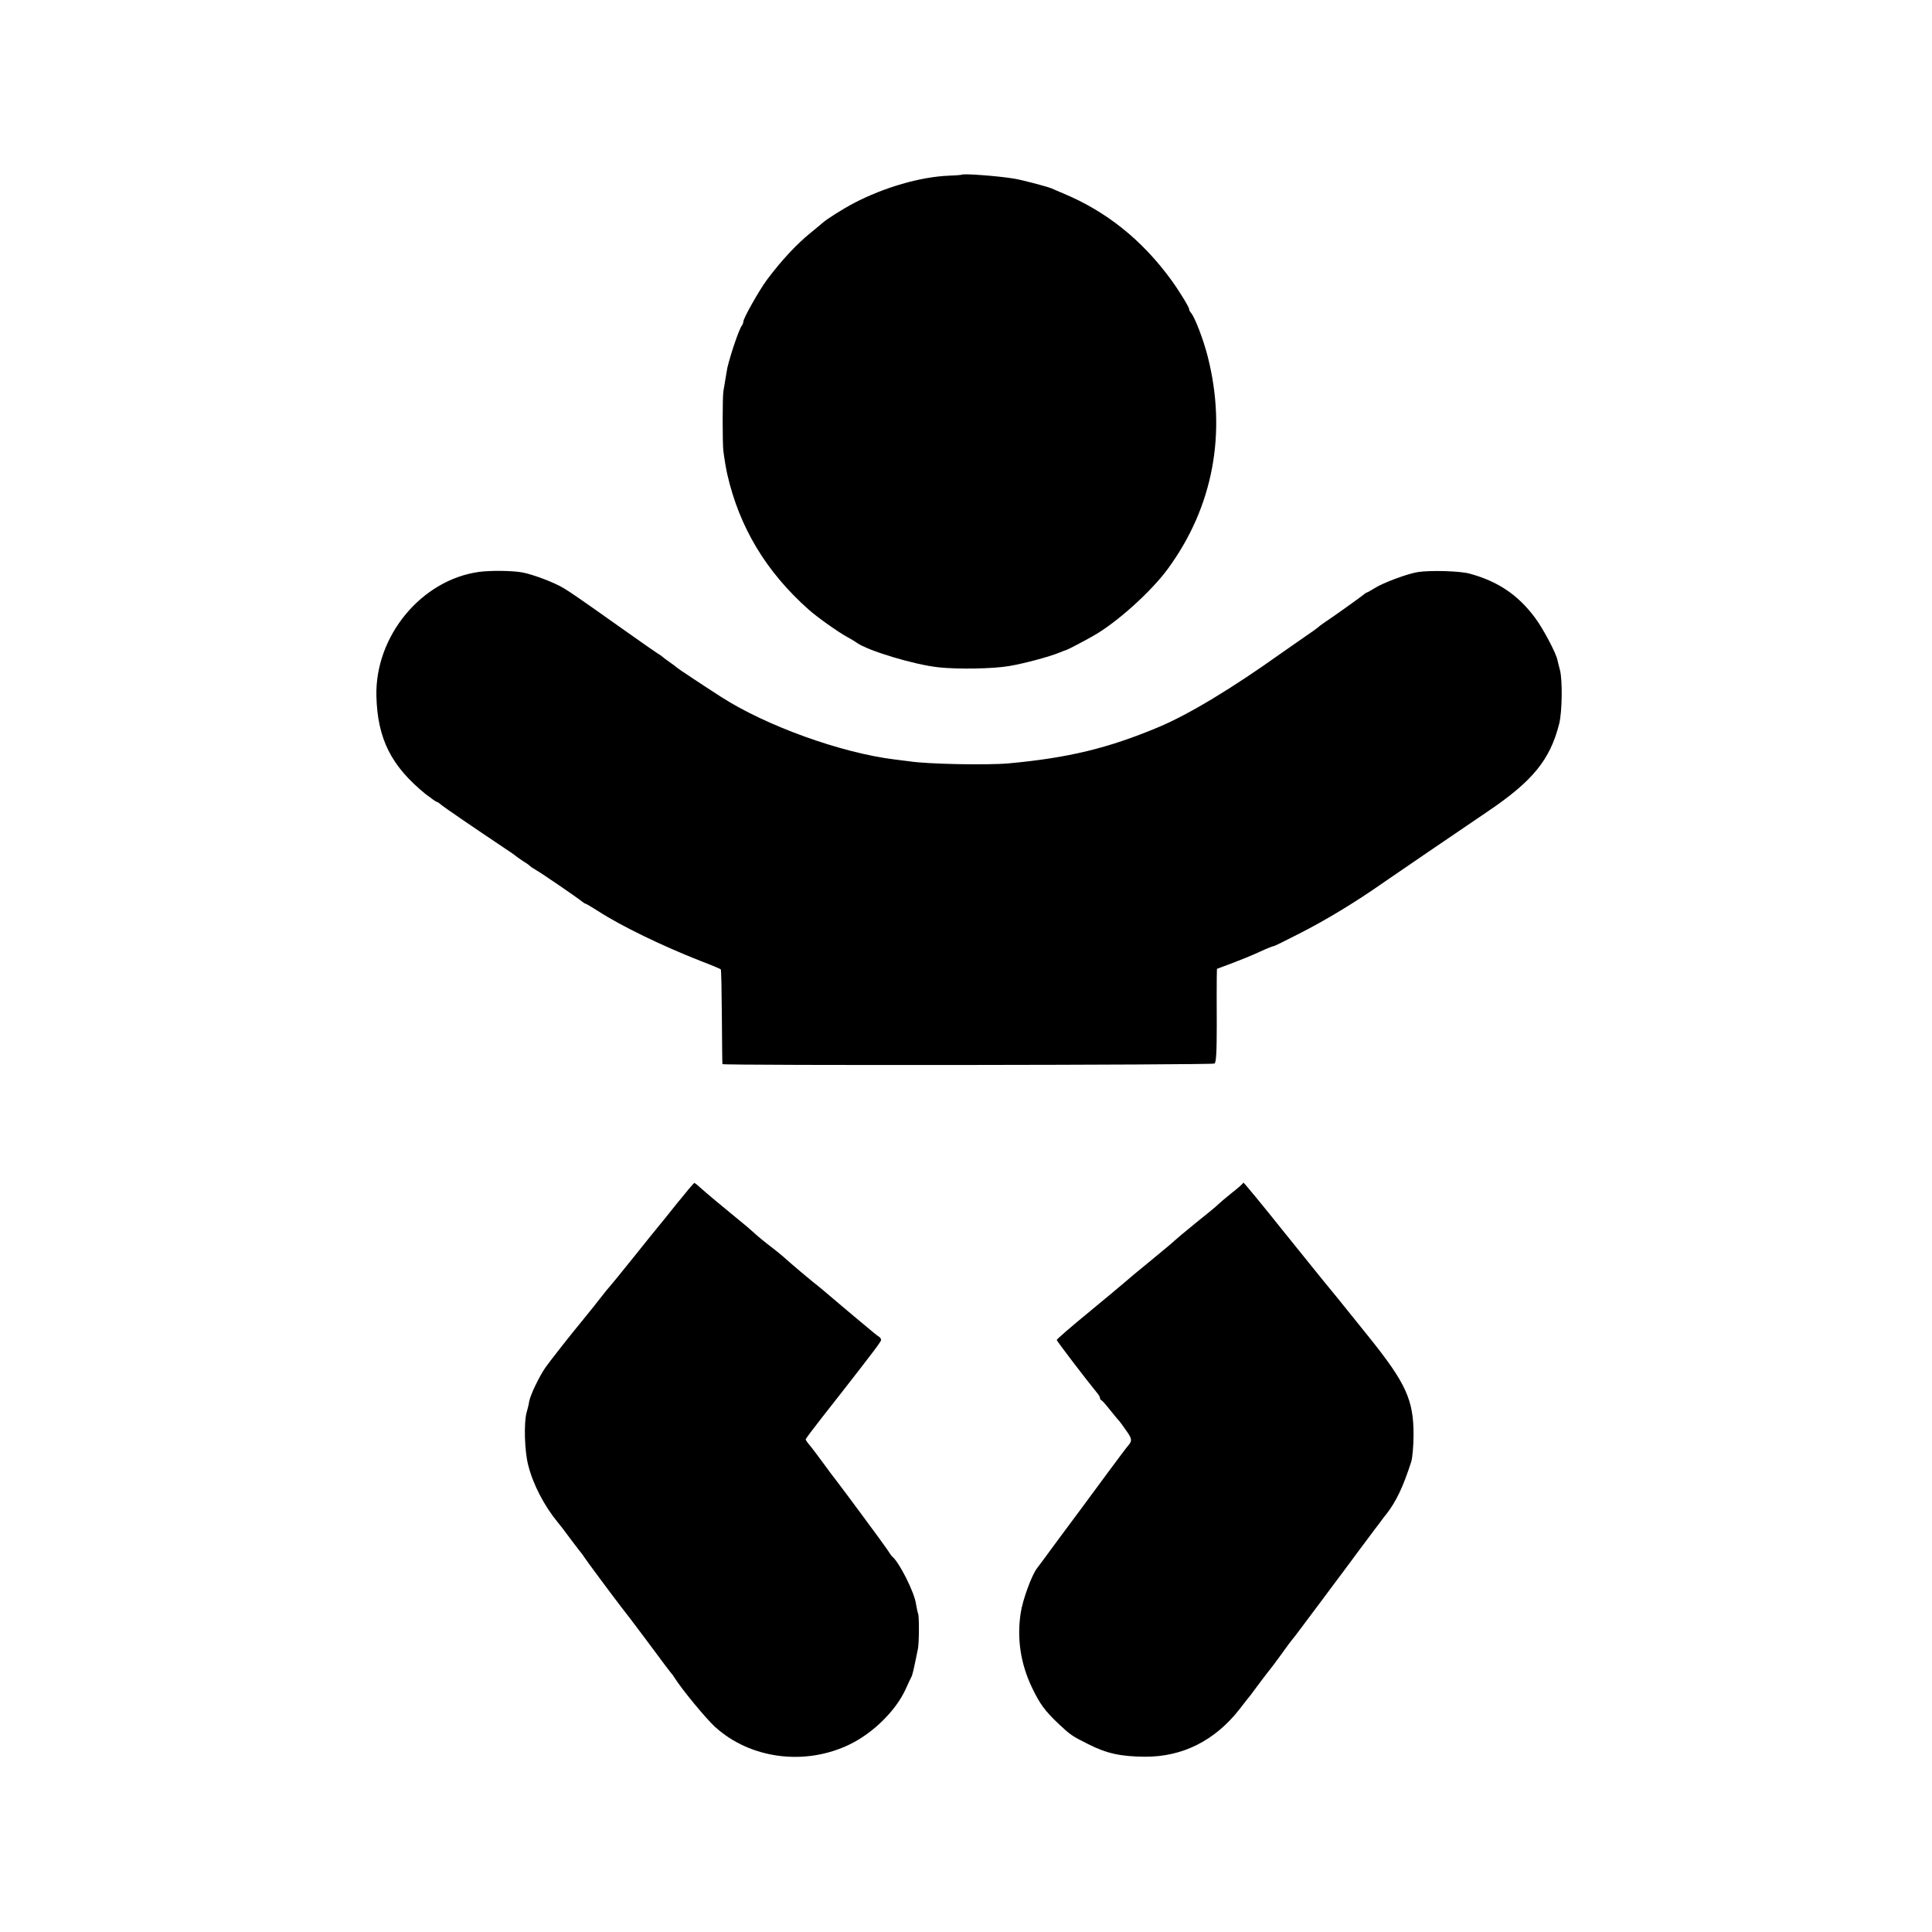
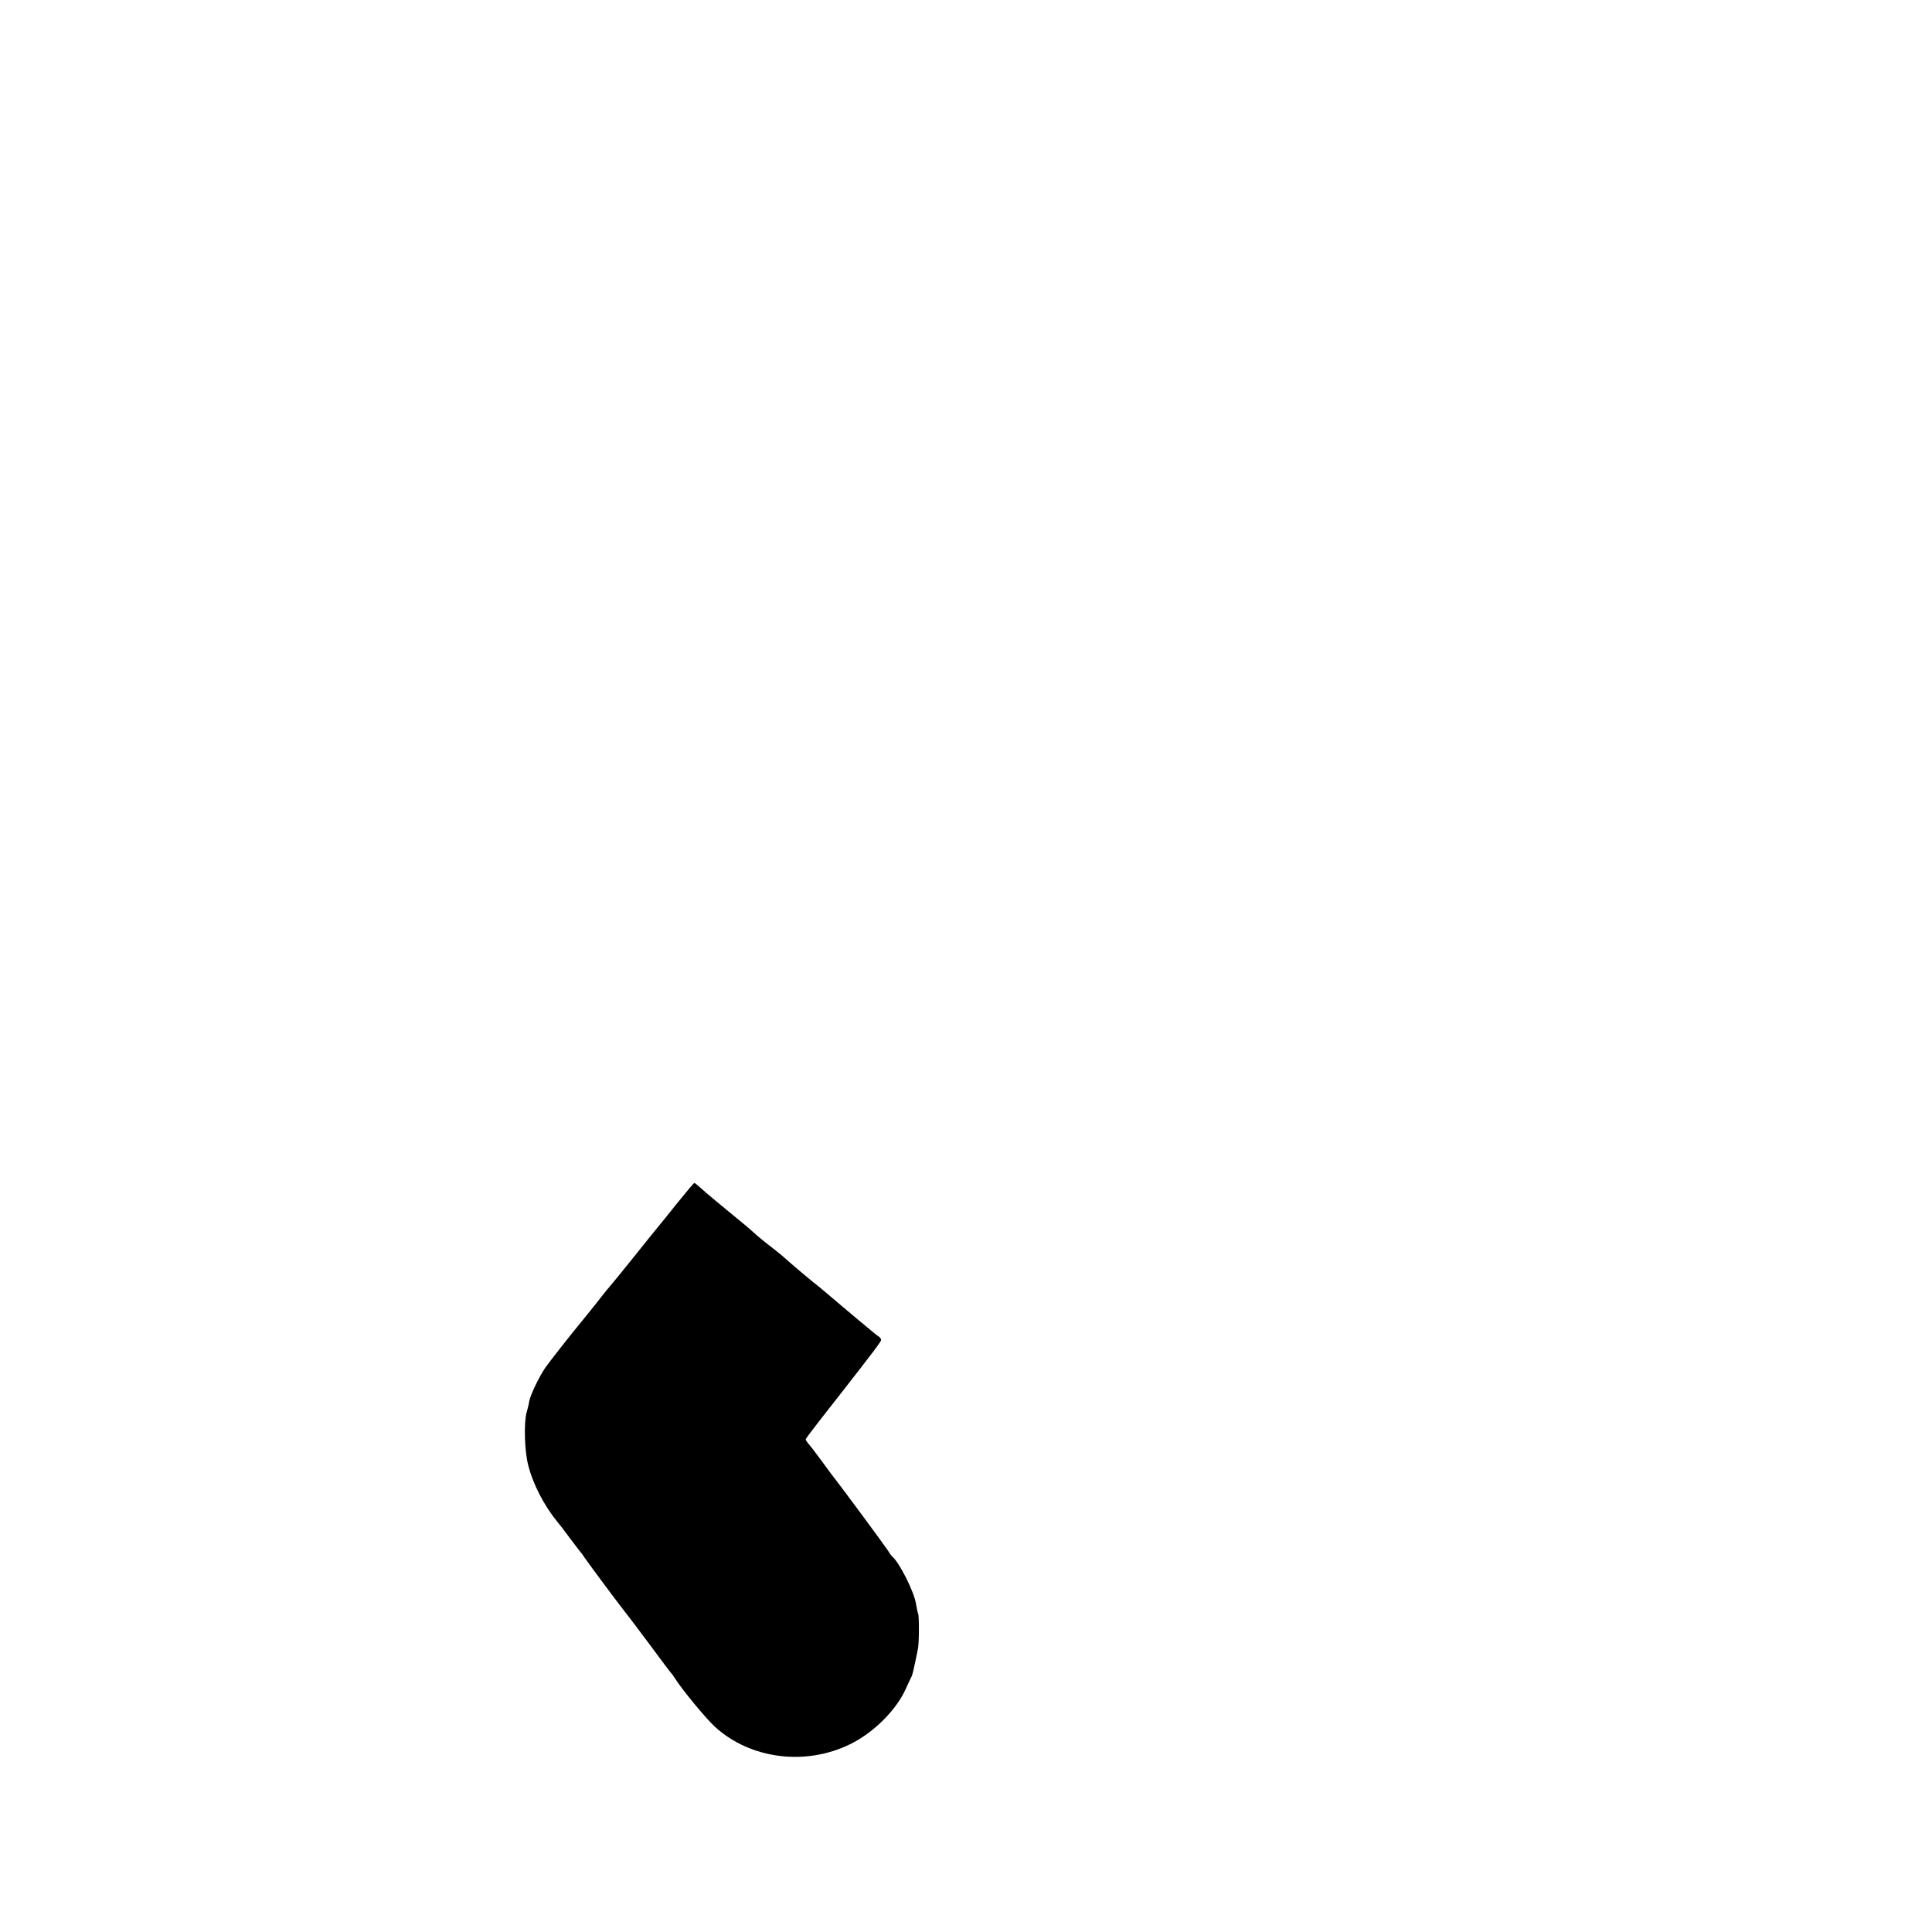
<svg xmlns="http://www.w3.org/2000/svg" version="1.0" width="1024pt" height="1024pt" viewBox="0 0 1024 1024" preserveAspectRatio="xMidYMid meet">
  <g transform="translate(0,1024) scale(0.1,-0.1)" fill="#000000" stroke="none">
-     <path d="M5098 9314 c-2 -1 -32 -4 -67 -5 -153 -6 -345 -62 -506 -146 -59 -31 -147 -87 -166 -105 -8 -7 -34 -29 -59 -49 -78 -63 -158 -149 -235 -252 -41 -55 -125 -204 -125 -221 0 -7 -4 -16 -8 -22 -13 -14 -59 -148 -77 -224 -1 -6 -17 -98 -21 -125 -5 -32 -5 -277 0 -315 4 -35 16 -106 21 -125 64 -280 206 -516 430 -715 47 -42 156 -119 205 -146 19 -10 42 -24 50 -30 57 -42 304 -117 435 -131 102 -11 289 -8 375 7 77 13 212 49 265 71 17 7 32 13 35 13 8 2 100 50 145 76 124 70 306 234 394 354 241 328 315 722 212 1127 -23 90 -67 204 -87 229 -7 8 -12 17 -11 20 2 9 -56 103 -98 160 -154 210 -342 360 -570 455 -22 9 -49 21 -60 26 -28 11 -163 47 -205 53 -88 14 -266 27 -272 20z" />
-     <path d="M2540 7209 c-307 -42 -553 -341 -545 -659 6 -227 79 -371 261 -519 29 -22 55 -41 59 -41 3 0 12 -6 19 -12 12 -12 187 -131 335 -230 31 -20 61 -41 66 -46 6 -5 24 -17 40 -28 17 -10 32 -21 35 -25 3 -3 15 -11 27 -18 23 -12 228 -152 250 -171 7 -5 14 -10 17 -10 3 0 33 -18 66 -39 120 -78 341 -185 540 -263 58 -22 107 -43 110 -45 3 -3 5 -116 6 -251 1 -136 2 -249 3 -252 2 -8 2595 -5 2608 3 9 5 12 62 12 205 -1 108 0 220 0 247 l1 50 78 29 c42 16 110 43 150 62 39 18 72 31 72 29 0 -2 61 28 135 66 142 72 299 167 450 273 93 64 342 234 550 375 240 162 331 275 379 465 16 64 18 231 4 285 -5 18 -11 42 -13 52 -7 37 -78 171 -120 226 -90 121 -198 193 -347 233 -51 14 -209 18 -273 8 -56 -9 -182 -56 -227 -84 -21 -13 -40 -24 -43 -24 -2 0 -13 -7 -22 -15 -16 -13 -157 -114 -207 -147 -10 -7 -24 -17 -30 -23 -6 -5 -36 -27 -66 -47 -30 -21 -86 -60 -125 -87 -263 -188 -493 -327 -655 -395 -267 -112 -479 -163 -795 -192 -116 -10 -431 -4 -525 11 -14 2 -50 6 -80 10 -283 35 -680 178 -919 332 -98 63 -226 148 -231 153 -3 3 -21 17 -40 30 -19 13 -37 27 -40 30 -3 3 -13 10 -22 15 -10 6 -90 62 -179 125 -240 170 -269 190 -320 222 -49 30 -162 73 -220 84 -53 10 -169 11 -229 3z" />
-     <path d="M6590 3972 c0 -4 -28 -29 -63 -56 -34 -27 -66 -55 -72 -61 -5 -6 -57 -49 -115 -95 -58 -47 -109 -90 -115 -96 -5 -6 -62 -53 -125 -105 -63 -51 -125 -103 -137 -114 -12 -11 -99 -83 -192 -160 -94 -77 -170 -143 -170 -147 -1 -5 163 -219 214 -281 8 -9 15 -21 15 -26 0 -5 3 -11 8 -13 4 -1 25 -25 47 -53 22 -27 42 -52 46 -55 3 -3 20 -26 38 -52 32 -45 33 -55 8 -83 -5 -5 -54 -71 -109 -145 -55 -74 -109 -148 -121 -164 -12 -16 -70 -94 -130 -175 -59 -80 -114 -155 -122 -165 -28 -38 -74 -164 -85 -234 -21 -136 -1 -270 60 -397 41 -86 68 -123 142 -193 60 -56 70 -64 155 -106 98 -50 173 -66 302 -67 198 -1 370 85 500 251 28 36 54 70 59 75 4 6 28 37 52 70 25 33 47 62 50 65 3 3 30 39 60 80 29 41 56 77 59 80 4 3 71 93 151 200 80 107 149 200 153 205 4 6 26 35 48 65 23 30 50 66 60 80 10 14 32 43 49 65 16 22 33 45 38 50 52 66 90 147 132 278 6 20 12 83 12 140 1 186 -40 276 -237 521 -157 195 -196 244 -210 260 -6 6 -110 136 -233 288 -122 153 -222 274 -222 270z" />
    <path d="M3590 3864 c-47 -59 -92 -115 -100 -124 -26 -31 -42 -52 -141 -175 -53 -66 -105 -130 -115 -141 -11 -12 -30 -36 -44 -54 -23 -30 -64 -81 -108 -135 -47 -56 -171 -214 -191 -243 -32 -46 -80 -145 -86 -179 -2 -16 -9 -42 -14 -60 -15 -53 -11 -206 9 -280 25 -100 85 -215 155 -300 15 -18 26 -32 75 -98 25 -33 47 -62 50 -65 3 -3 10 -12 15 -21 10 -16 145 -198 198 -267 16 -20 37 -48 48 -62 20 -26 149 -198 184 -246 11 -15 25 -32 30 -39 6 -6 15 -18 20 -27 41 -65 166 -216 215 -261 187 -170 478 -208 715 -92 123 60 243 178 295 292 12 26 25 55 30 64 7 13 12 36 35 149 7 31 7 178 1 188 -2 4 -7 27 -11 51 -9 63 -89 221 -126 251 -4 3 -15 19 -25 35 -16 25 -238 325 -277 375 -7 8 -35 46 -62 83 -28 38 -60 81 -72 95 -13 15 -23 30 -23 33 0 3 39 55 86 115 47 60 96 123 109 139 159 204 205 264 205 273 0 6 -6 15 -14 19 -7 4 -35 27 -62 50 -27 22 -85 71 -129 108 -44 37 -91 77 -105 89 -14 11 -37 31 -52 42 -24 19 -100 83 -162 138 -11 10 -37 30 -56 45 -38 29 -71 56 -104 86 -12 11 -41 36 -65 55 -86 70 -183 151 -209 175 -15 14 -29 25 -32 25 -3 0 -43 -48 -90 -106z" />
  </g>
</svg>